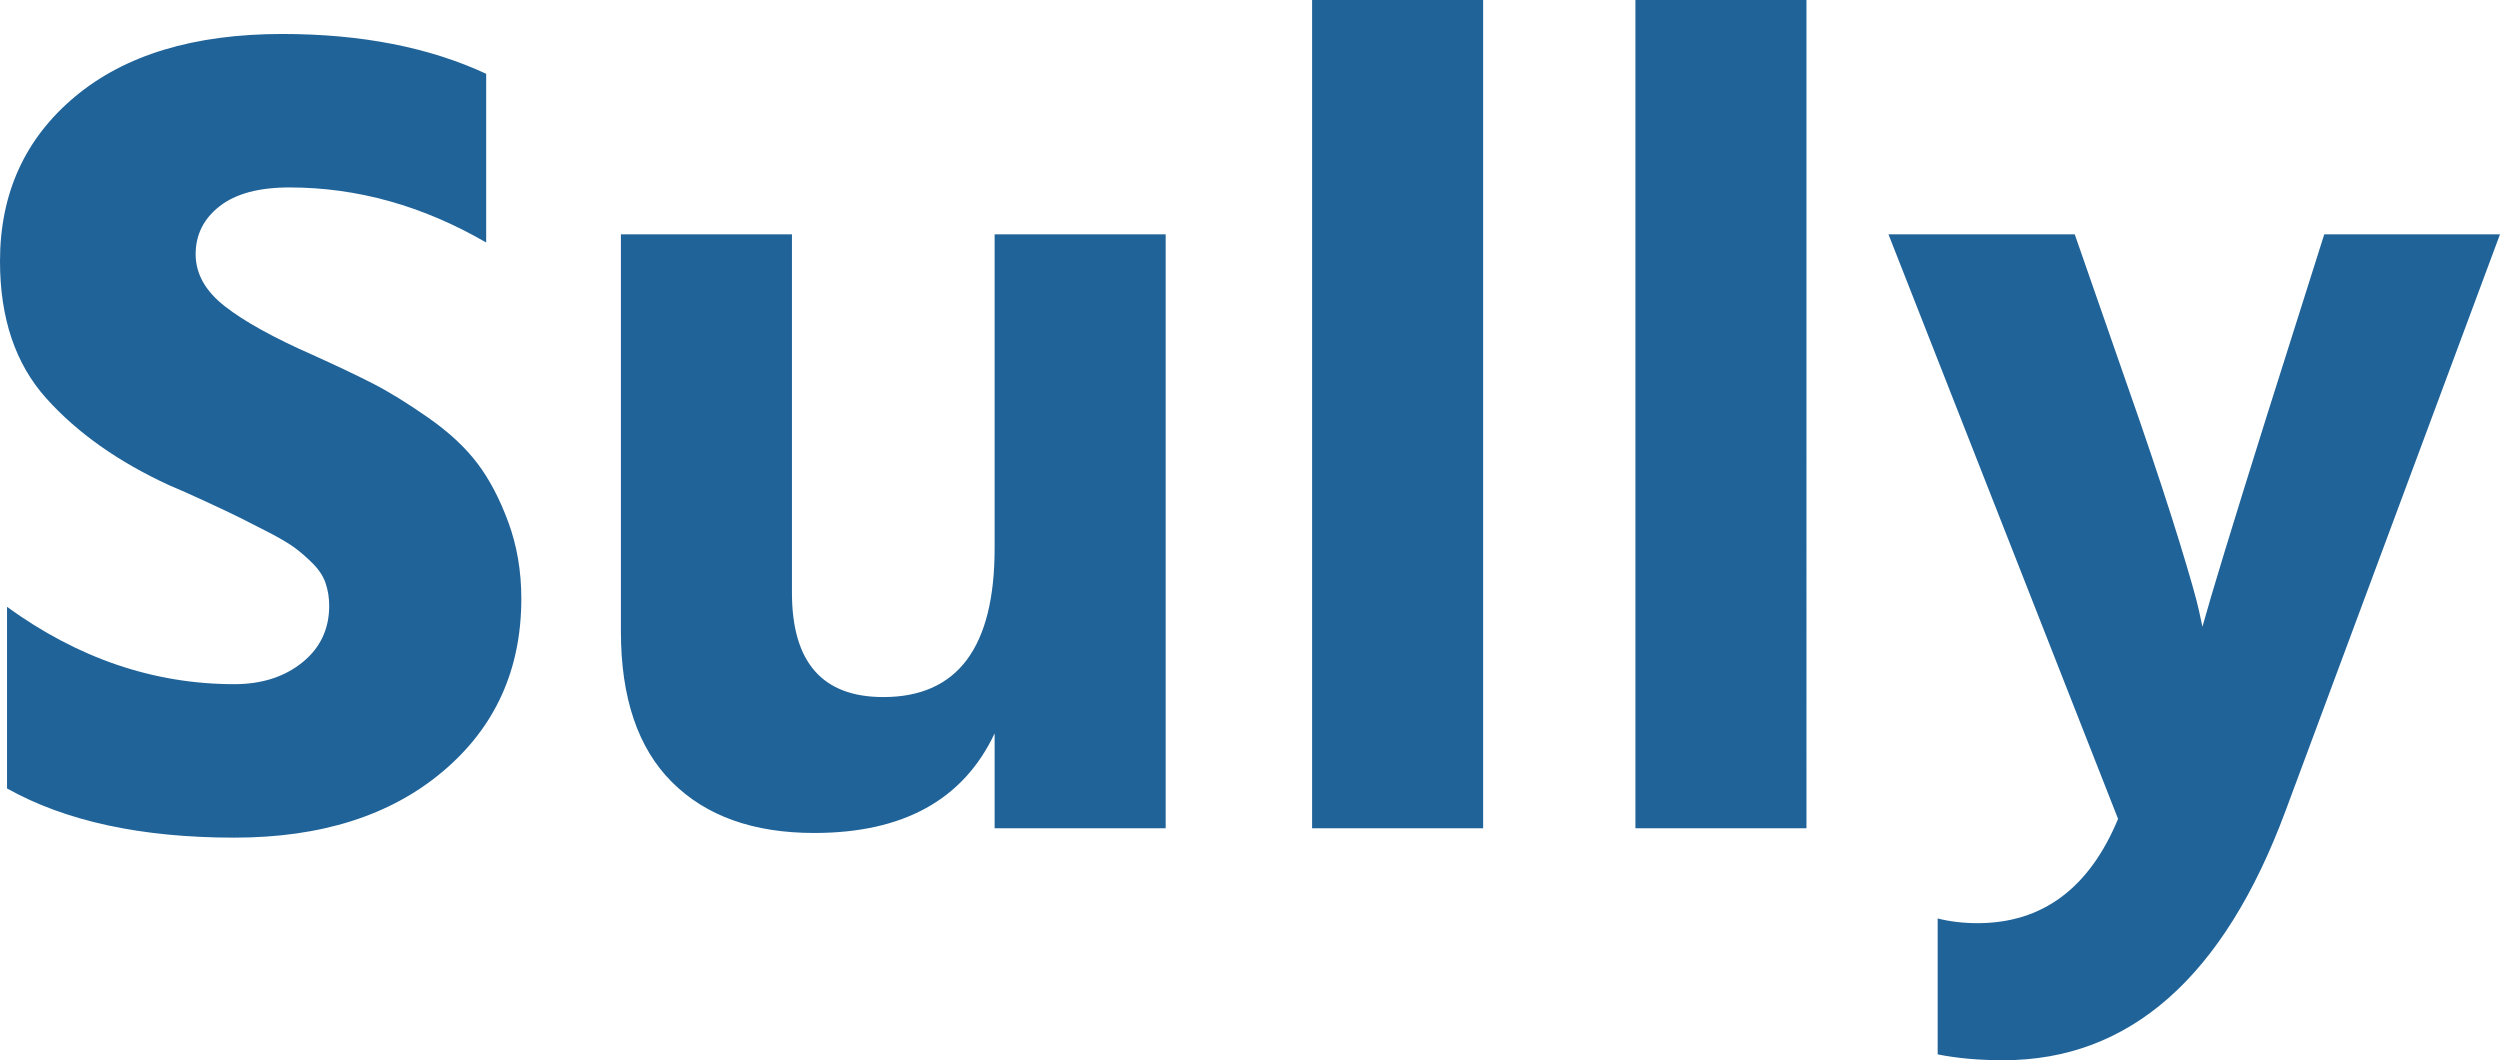
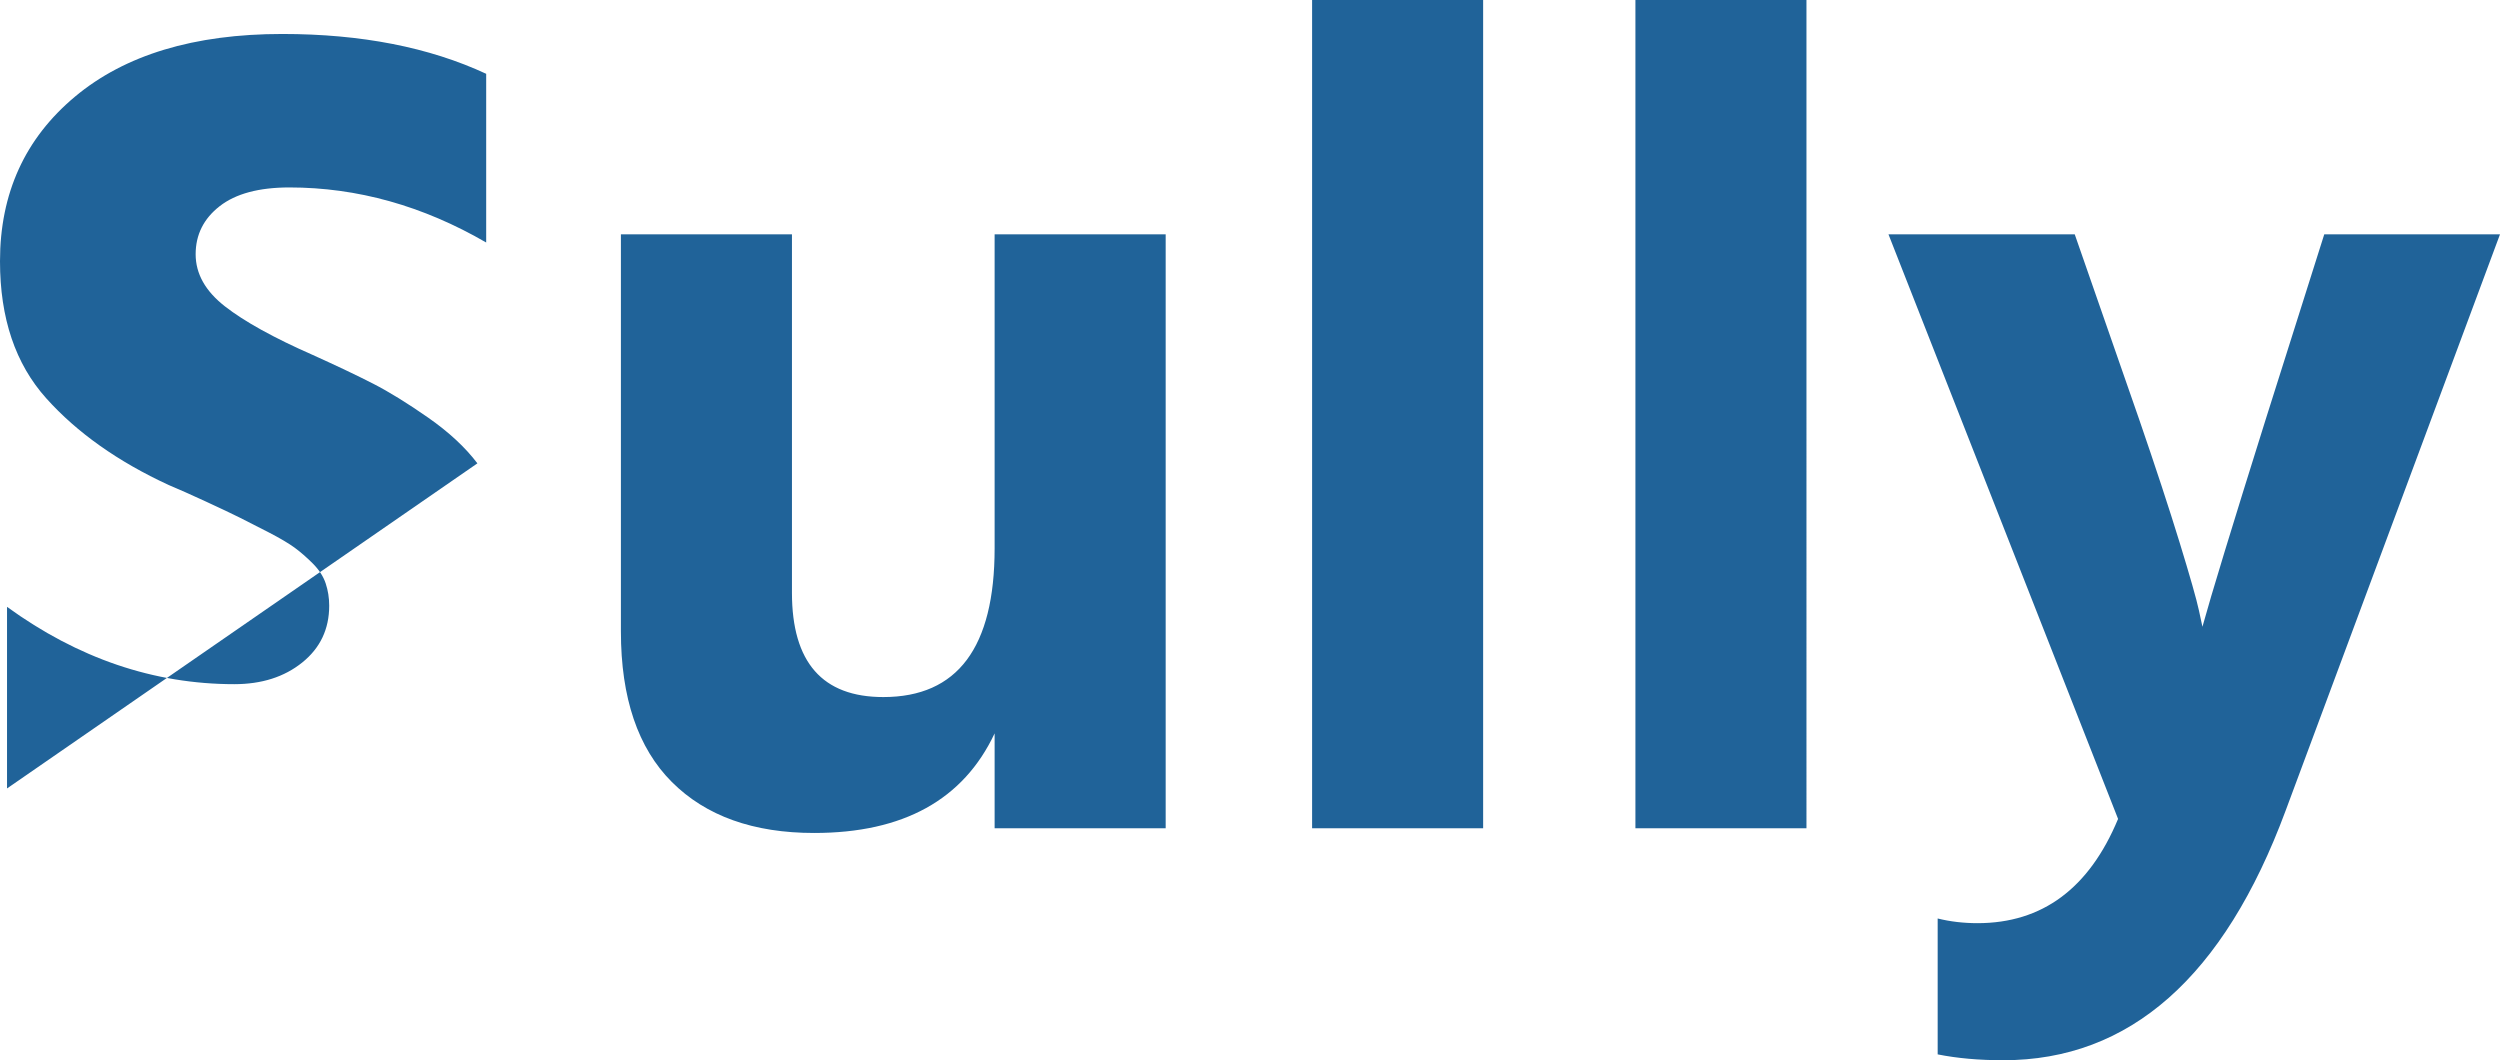
<svg xmlns="http://www.w3.org/2000/svg" viewBox="0 0 600 254.457">
-   <path d="M114.576 111.203c-2.908-3.842-6.844-7.497-11.81-10.966-4.968-3.467-9.374-6.187-13.214-8.154-3.844-1.97-8.672-4.262-14.48-6.89-9.375-4.12-16.404-8.012-21.088-11.667-4.687-3.655-7.029-7.824-7.029-12.512 0-4.683 1.92-8.528 5.764-11.528 3.84-2.997 9.42-4.5 16.73-4.5 16.307 0 32.053 4.407 47.236 13.215V17.713c-13.684-6.369-29.993-9.559-48.923-9.559-21.185 0-37.773 5.018-49.767 15.042C5.997 33.226 0 46.394 0 62.7 0 76.386 3.7 87.35 11.106 95.598c7.403 8.25 17.196 15.181 29.383 20.806 2.248.94 5.201 2.248 8.856 3.936 3.656 1.686 6.419 3 8.294 3.937 1.872.94 4.17 2.109 6.89 3.513 2.714 1.407 4.779 2.628 6.185 3.655 1.406 1.033 2.856 2.3 4.358 3.797 1.499 1.502 2.531 3.093 3.093 4.78.562 1.686.844 3.47.844 5.342 0 5.624-2.157 10.17-6.468 13.637-4.313 3.471-9.748 5.201-16.307 5.201-19.308 0-37.492-6.185-54.547-18.557v43.583c14.059 7.87 32.238 11.807 54.547 11.807 20.806 0 37.488-5.292 50.047-15.886 12.557-10.586 18.839-24.414 18.839-41.471 0-6.56-1.033-12.654-3.093-18.276-2.064-5.624-4.547-10.356-7.45-14.2zm124.133 20.384c0 23.807-8.904 35.707-26.71 35.707-14.62 0-21.93-8.338-21.93-25.023V56.234h-41.051v95.317c0 15.934 4.077 27.976 12.23 36.128 8.154 8.154 19.542 12.233 34.162 12.233 21.37 0 35.8-7.966 43.3-23.9v22.774h41.052V56.234h-41.053v75.353zm76.195 67.2h41.048V0h-41.048v198.786zm77.597 0h41.05V0h-41.05v198.786zM557.824 56.233l-14.058 44.424c-8.061 25.684-13.123 42.271-15.183 49.767l-.844-3.936c-.563-2.623-2.107-8.057-4.639-16.309-2.532-8.245-5.764-18.087-9.7-29.522l-15.465-44.424H453.23l55.108 140.304c-6.936 16.68-18.183 25.023-33.738 25.023-3.376 0-6.566-.379-9.56-1.125v32.617c4.682.935 9.932 1.404 15.745 1.404 30.366 0 52.953-19.963 67.76-59.889L600 56.234h-42.176z" fill="#206399" />
+   <path d="M114.576 111.203c-2.908-3.842-6.844-7.497-11.81-10.966-4.968-3.467-9.374-6.187-13.214-8.154-3.844-1.97-8.672-4.262-14.48-6.89-9.375-4.12-16.404-8.012-21.088-11.667-4.687-3.655-7.029-7.824-7.029-12.512 0-4.683 1.92-8.528 5.764-11.528 3.84-2.997 9.42-4.5 16.73-4.5 16.307 0 32.053 4.407 47.236 13.215V17.713c-13.684-6.369-29.993-9.559-48.923-9.559-21.185 0-37.773 5.018-49.767 15.042C5.997 33.226 0 46.394 0 62.7 0 76.386 3.7 87.35 11.106 95.598c7.403 8.25 17.196 15.181 29.383 20.806 2.248.94 5.201 2.248 8.856 3.936 3.656 1.686 6.419 3 8.294 3.937 1.872.94 4.17 2.109 6.89 3.513 2.714 1.407 4.779 2.628 6.185 3.655 1.406 1.033 2.856 2.3 4.358 3.797 1.499 1.502 2.531 3.093 3.093 4.78.562 1.686.844 3.47.844 5.342 0 5.624-2.157 10.17-6.468 13.637-4.313 3.471-9.748 5.201-16.307 5.201-19.308 0-37.492-6.185-54.547-18.557v43.583zm124.133 20.384c0 23.807-8.904 35.707-26.71 35.707-14.62 0-21.93-8.338-21.93-25.023V56.234h-41.051v95.317c0 15.934 4.077 27.976 12.23 36.128 8.154 8.154 19.542 12.233 34.162 12.233 21.37 0 35.8-7.966 43.3-23.9v22.774h41.052V56.234h-41.053v75.353zm76.195 67.2h41.048V0h-41.048v198.786zm77.597 0h41.05V0h-41.05v198.786zM557.824 56.233l-14.058 44.424c-8.061 25.684-13.123 42.271-15.183 49.767l-.844-3.936c-.563-2.623-2.107-8.057-4.639-16.309-2.532-8.245-5.764-18.087-9.7-29.522l-15.465-44.424H453.23l55.108 140.304c-6.936 16.68-18.183 25.023-33.738 25.023-3.376 0-6.566-.379-9.56-1.125v32.617c4.682.935 9.932 1.404 15.745 1.404 30.366 0 52.953-19.963 67.76-59.889L600 56.234h-42.176z" fill="#206399" />
</svg>